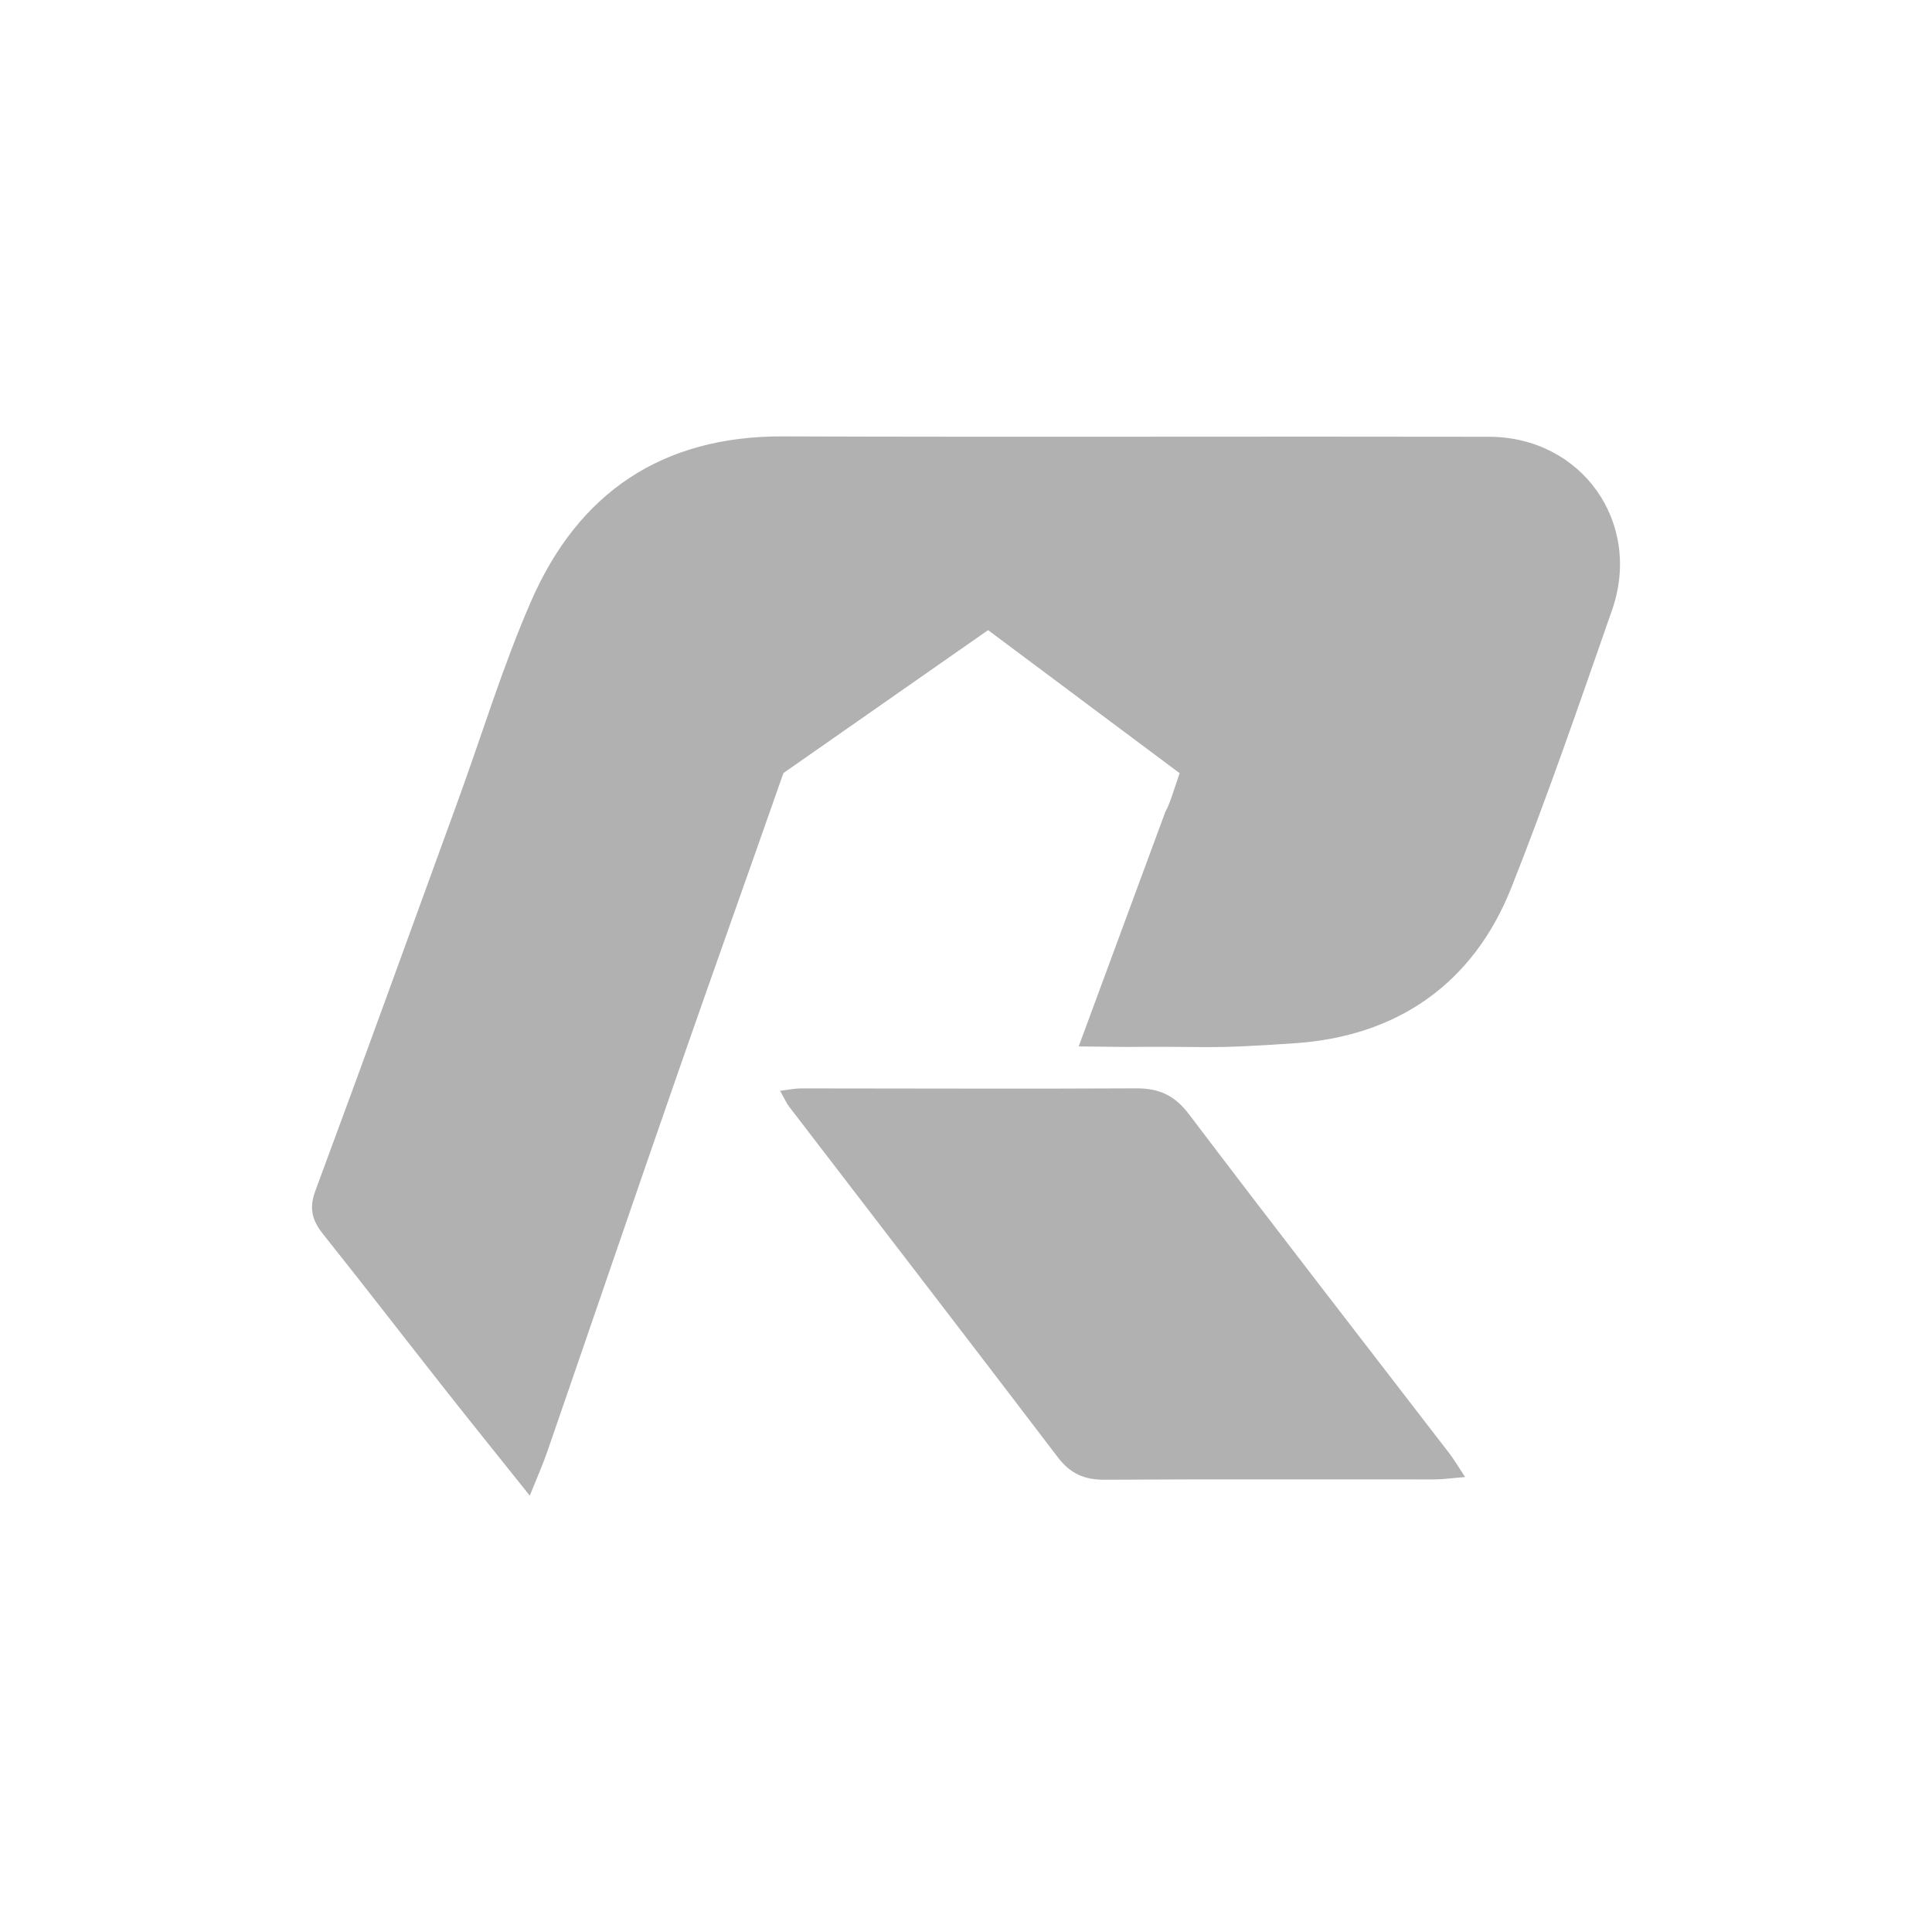
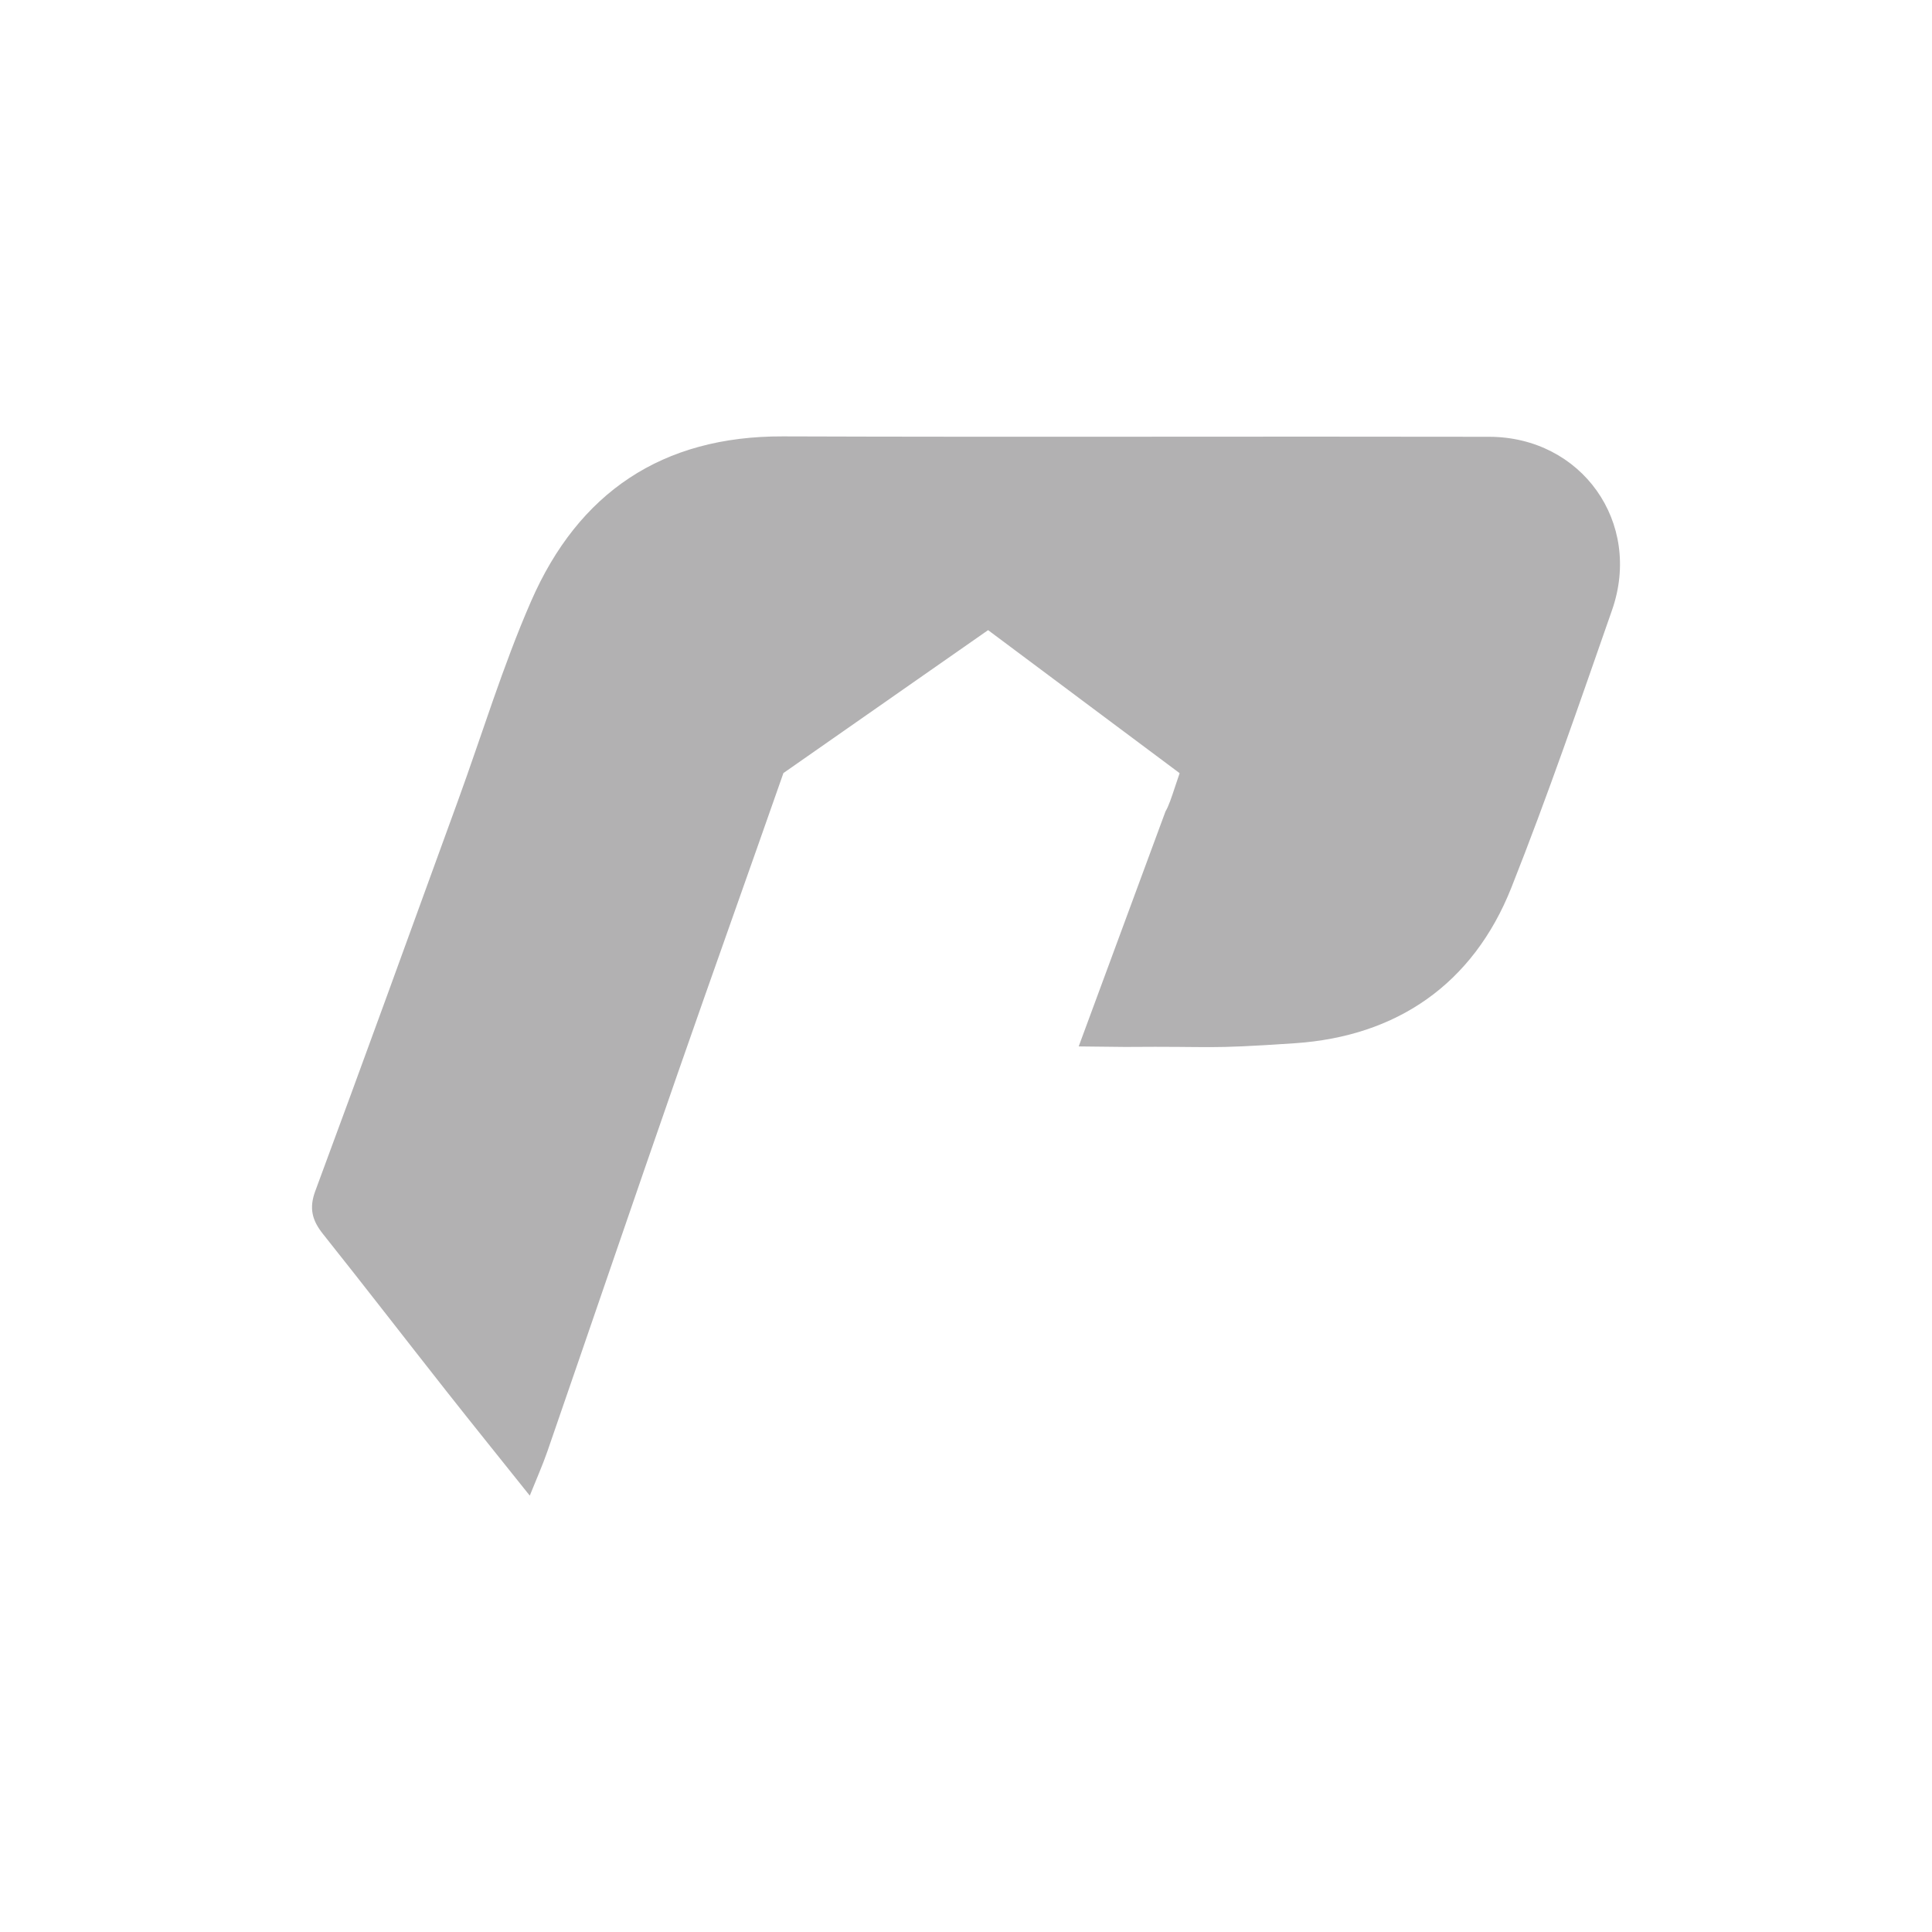
<svg xmlns="http://www.w3.org/2000/svg" version="1.1" id="Layer_1" x="0px" y="0px" viewBox="0 0 2000 2000" enable-background="new 0 0 2000 2000" xml:space="preserve">
  <g>
-     <rect x="-2.41" y="-2.41" display="none" fill="#2A3D4B" width="2004.82" height="2004.82" />
    <g>
      <g>
        <path fill="#B2B1B2" d="M810.98,800.25c0,0.04,0,0.08-0.04,0.12h-0.16L810.98,800.25z" />
-         <path fill="#B2B1B2" d="M1516.69,1529.04c-14,1.1-23.2,2.46-32.41,2.46c-113.62,0.11-227.25-0.36-340.87,0.32     c-20.98,0.12-35.53-6.39-48.4-23.3c-92.24-121.19-185.26-241.8-277.92-362.67c-3.16-4.12-5.25-9.06-9.57-16.66     c8.94-1.07,15.28-2.48,21.61-2.48c115.66,0,231.33,0.58,346.99-0.05c23.8-0.13,39.86,7.2,54.78,26.91     c89.05,117.62,179.58,234.11,269.53,351.05C1505.31,1510.98,1509.36,1517.98,1516.69,1529.04z" />
      </g>
      <path fill="#B2B1B2" d="M1668.8,631.51c-33.58,96.2-66.71,192.68-104.24,287.37c-39.66,99.96-118.66,153.96-224.01,161.07    c-95.54,6.45-79.9,3.02-175.85,3.84c-1.67,0-23.16-0.2-48.04-0.53l88.11-238.55l1.8-4.82c3.31-5.56,6.05-13.97,10.25-26.63    c1.43-4.29,2.86-8.58,4.33-12.87l-104-77.65l-3.96-2.98l-90.32-67.44l-96.61,67.44l-3.96,2.78l-111.31,77.73l-0.2,0.12h0.16    c-36.31,103.76-73.36,207.26-109.51,311.1c-45.34,130.22-89.78,260.78-134.84,391.12c-5.02,14.46-11.32,28.55-18.18,45.67    c-30.31-37.99-58.82-73.24-86.84-108.82c-42.52-53.96-84.47-108.37-127.28-162.09c-11.15-14.01-14.58-26.55-7.88-44.52    c49.84-134.43,98.65-269.23,147.67-403.99c25.08-68.91,46.44-139.5,75.73-206.57c48.98-112.17,135.45-170.99,260.65-170.54    c243.66,0.86,487.32-0.08,730.98,0.41C1637.39,452.31,1700.37,540.99,1668.8,631.51z" />
      <path fill="#B2B1B2" d="M810.98,800.25c0,0.04,0,0.08-0.04,0.12h-0.16L810.98,800.25z" />
-       <path display="none" fill="#B2B1B2" d="M1221.14,800.37h-410.2c0.04-0.04,0.04-0.08,0.04-0.12l111.31-77.73l3.96-2.78l96.61-67.44    l90.32,67.44l3.96,2.98L1221.14,800.37z" />
+       <path display="none" fill="#B2B1B2" d="M1221.14,800.37h-410.2c0.04-0.04,0.04-0.08,0.04-0.12l111.31-77.73l3.96-2.78l96.61-67.44    l3.96,2.98L1221.14,800.37z" />
      <path display="none" fill="#B2B1B2" d="M810.98,800.25c0,0.04,0,0.08-0.04,0.12h-0.16L810.98,800.25z" />
    </g>
  </g>
</svg>